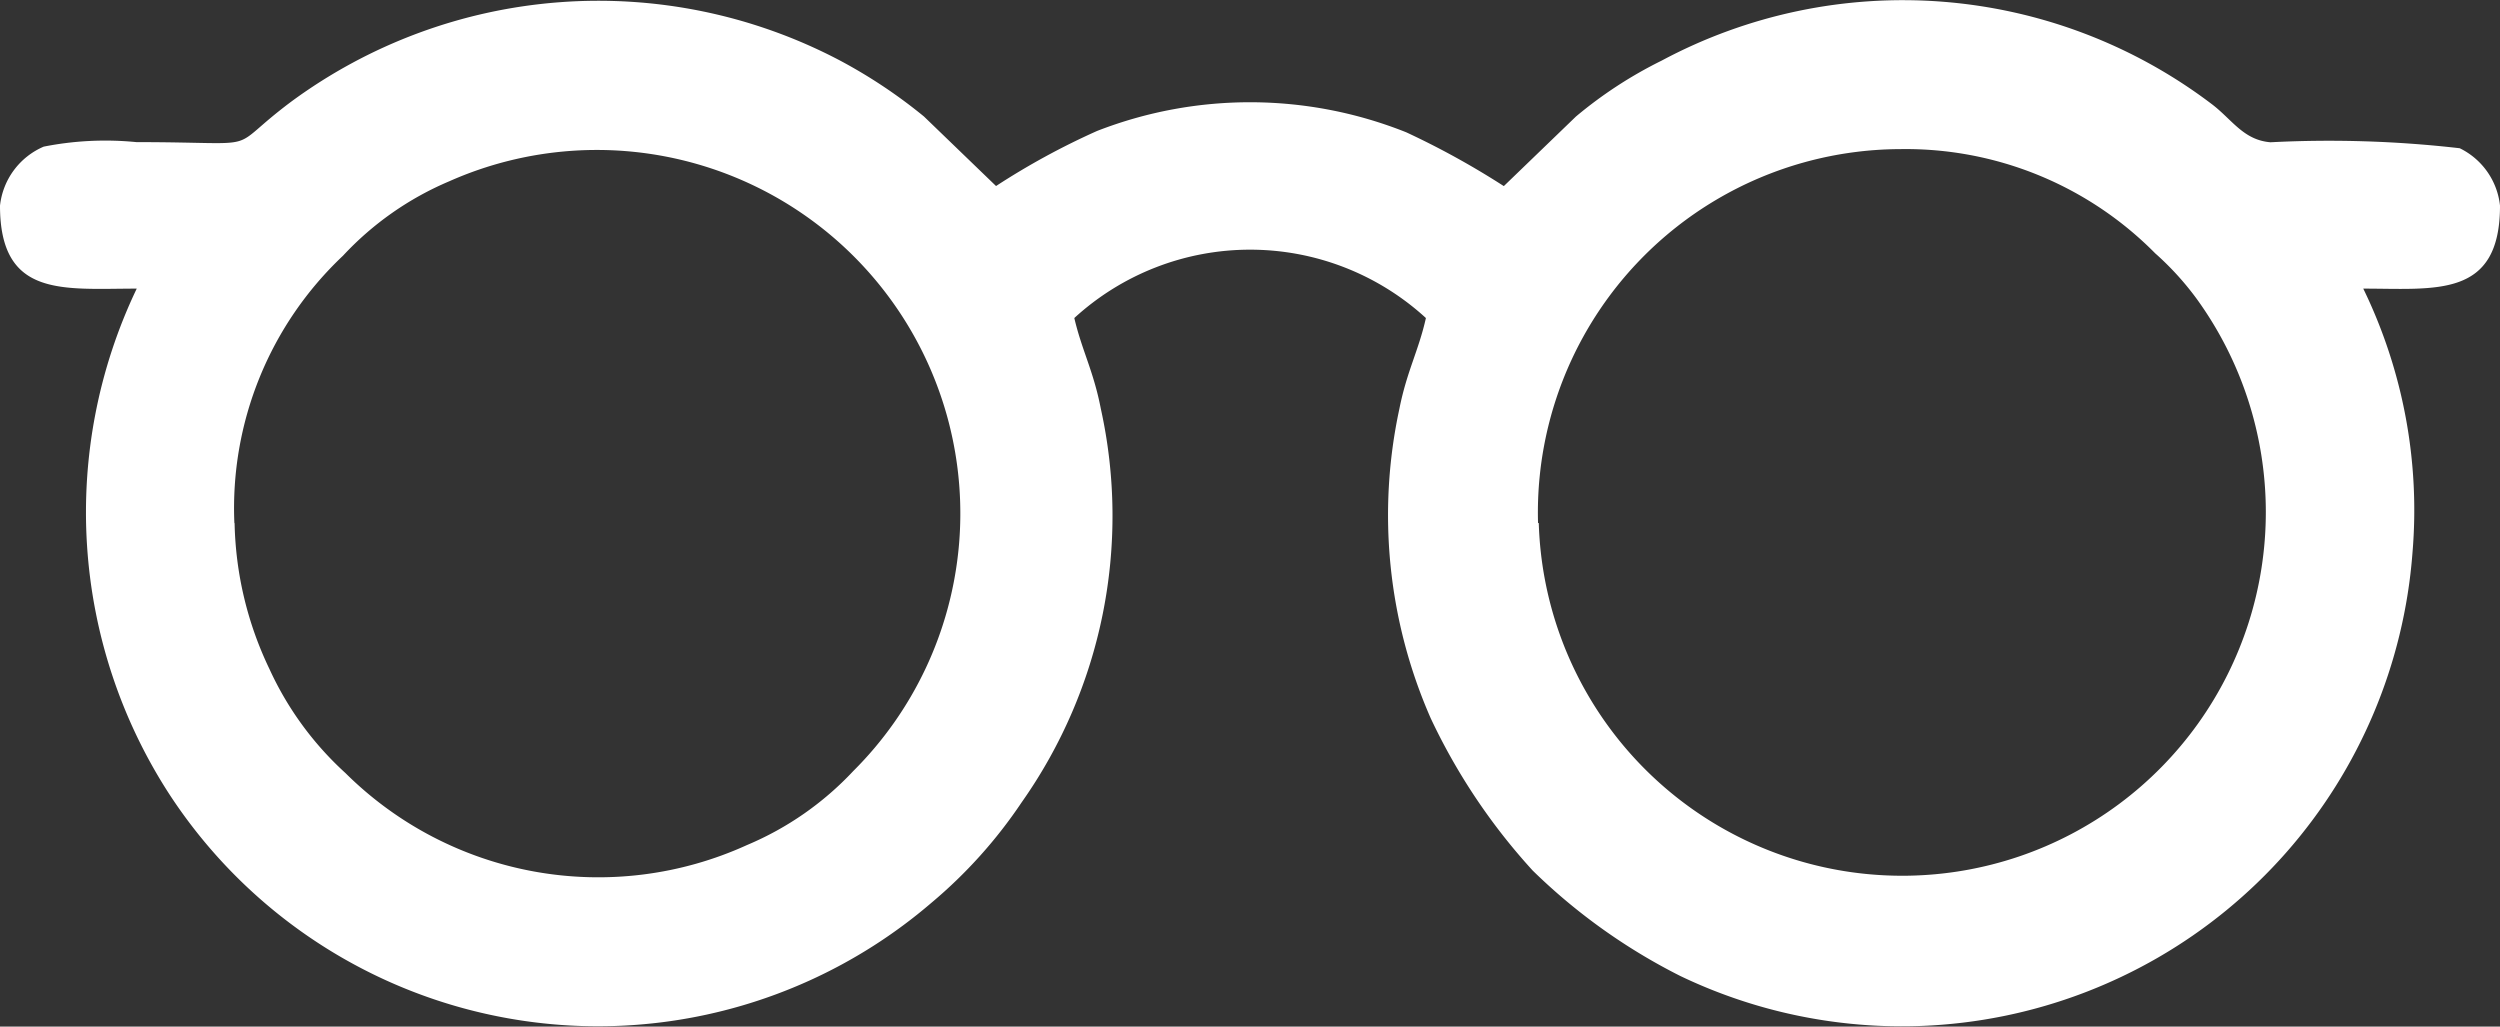
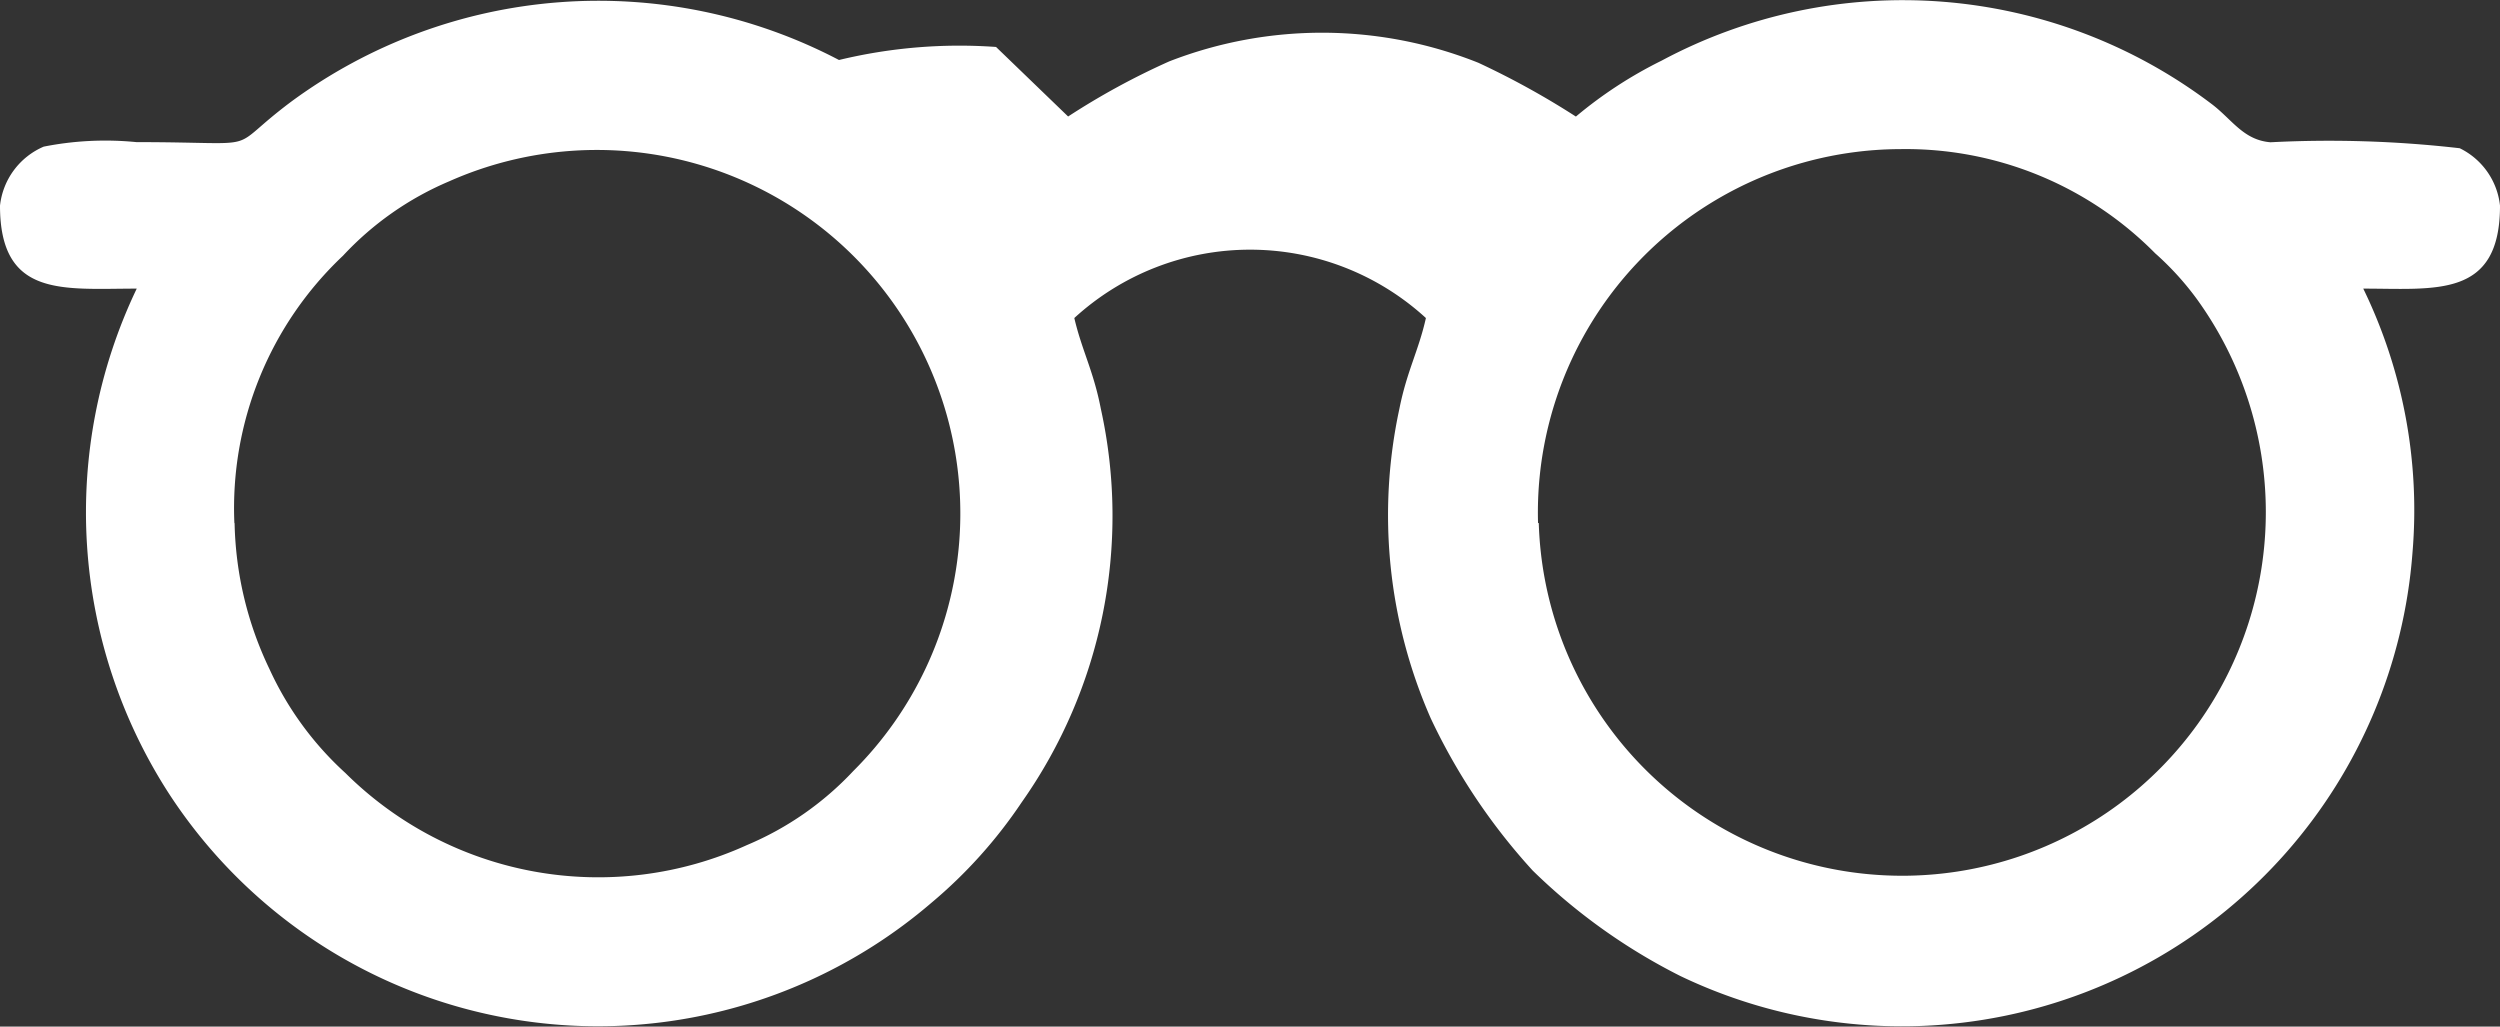
<svg xmlns="http://www.w3.org/2000/svg" width="34.336" height="14.1" viewBox="0 0 34.336 14.1">
  <rect x="0" y="0" width="34.336" height="14.1" fill="#333333" stroke="none" />
  <g id="Слой_x0020_1" transform="translate(0 0.006)">
-     <path id="Path_15595" data-name="Path 15595" d="M21.124,7.177A4.992,4.992,0,0,1,26.1,2.042a4.814,4.814,0,0,1,3.5,1.431,3.972,3.972,0,0,1,.575.632,4.994,4.994,0,1,1-9.041,3.073Zm-17.905,0A4.764,4.764,0,0,1,4.711,3.506,4.26,4.26,0,0,1,6.17,2.484a4.992,4.992,0,0,1,5.549,8.1A4.26,4.26,0,0,1,10.26,11.6a4.928,4.928,0,0,1-5.515-.988A4.414,4.414,0,0,1,3.7,9.181a4.844,4.844,0,0,1-.478-2ZM0,2.818c0,1.271.867,1.14,1.878,1.14a7.118,7.118,0,0,0,.442,6.935,7.031,7.031,0,0,0,10.473,1.5,6.57,6.57,0,0,0,1.238-1.378,6.827,6.827,0,0,0,1.088-5.408c-.1-.518-.26-.8-.364-1.245a3.574,3.574,0,0,1,4.829,0c-.1.448-.261.728-.364,1.245a6.93,6.93,0,0,0,.431,4.254,8.4,8.4,0,0,0,1.4,2.09A8.112,8.112,0,0,0,23.081,13.4,7.035,7.035,0,0,0,33.134,7.585a6.955,6.955,0,0,0-.676-3.627c1,0,1.878.134,1.878-1.14a.994.994,0,0,0-.553-.788,15.7,15.7,0,0,0-2.6-.082c-.375-.031-.53-.318-.812-.529A7.021,7.021,0,0,0,22.821.827a5.876,5.876,0,0,0-1.177.768l-.99.955a11.2,11.2,0,0,0-1.34-.739,5.79,5.79,0,0,0-4.245-.019,10.051,10.051,0,0,0-1.389.757l-.99-.955A7.046,7.046,0,0,0,11.523.818,7.117,7.117,0,0,0,4,1.39c-.948.709-.28.556-2.126.556A4.351,4.351,0,0,0,.6,2.008a1,1,0,0,0-.6.81Z" transform="translate(0 0)" fill="#fff" fill-rule="evenodd" />
+     <path id="Path_15595" data-name="Path 15595" d="M21.124,7.177A4.992,4.992,0,0,1,26.1,2.042a4.814,4.814,0,0,1,3.5,1.431,3.972,3.972,0,0,1,.575.632,4.994,4.994,0,1,1-9.041,3.073Zm-17.905,0A4.764,4.764,0,0,1,4.711,3.506,4.26,4.26,0,0,1,6.17,2.484a4.992,4.992,0,0,1,5.549,8.1A4.26,4.26,0,0,1,10.26,11.6a4.928,4.928,0,0,1-5.515-.988A4.414,4.414,0,0,1,3.7,9.181a4.844,4.844,0,0,1-.478-2ZM0,2.818c0,1.271.867,1.14,1.878,1.14a7.118,7.118,0,0,0,.442,6.935,7.031,7.031,0,0,0,10.473,1.5,6.57,6.57,0,0,0,1.238-1.378,6.827,6.827,0,0,0,1.088-5.408c-.1-.518-.26-.8-.364-1.245a3.574,3.574,0,0,1,4.829,0c-.1.448-.261.728-.364,1.245a6.93,6.93,0,0,0,.431,4.254,8.4,8.4,0,0,0,1.4,2.09A8.112,8.112,0,0,0,23.081,13.4,7.035,7.035,0,0,0,33.134,7.585a6.955,6.955,0,0,0-.676-3.627c1,0,1.878.134,1.878-1.14a.994.994,0,0,0-.553-.788,15.7,15.7,0,0,0-2.6-.082c-.375-.031-.53-.318-.812-.529A7.021,7.021,0,0,0,22.821.827a5.876,5.876,0,0,0-1.177.768a11.2,11.2,0,0,0-1.34-.739,5.79,5.79,0,0,0-4.245-.019,10.051,10.051,0,0,0-1.389.757l-.99-.955A7.046,7.046,0,0,0,11.523.818,7.117,7.117,0,0,0,4,1.39c-.948.709-.28.556-2.126.556A4.351,4.351,0,0,0,.6,2.008a1,1,0,0,0-.6.81Z" transform="translate(0 0)" fill="#fff" fill-rule="evenodd" />
  </g>
</svg>